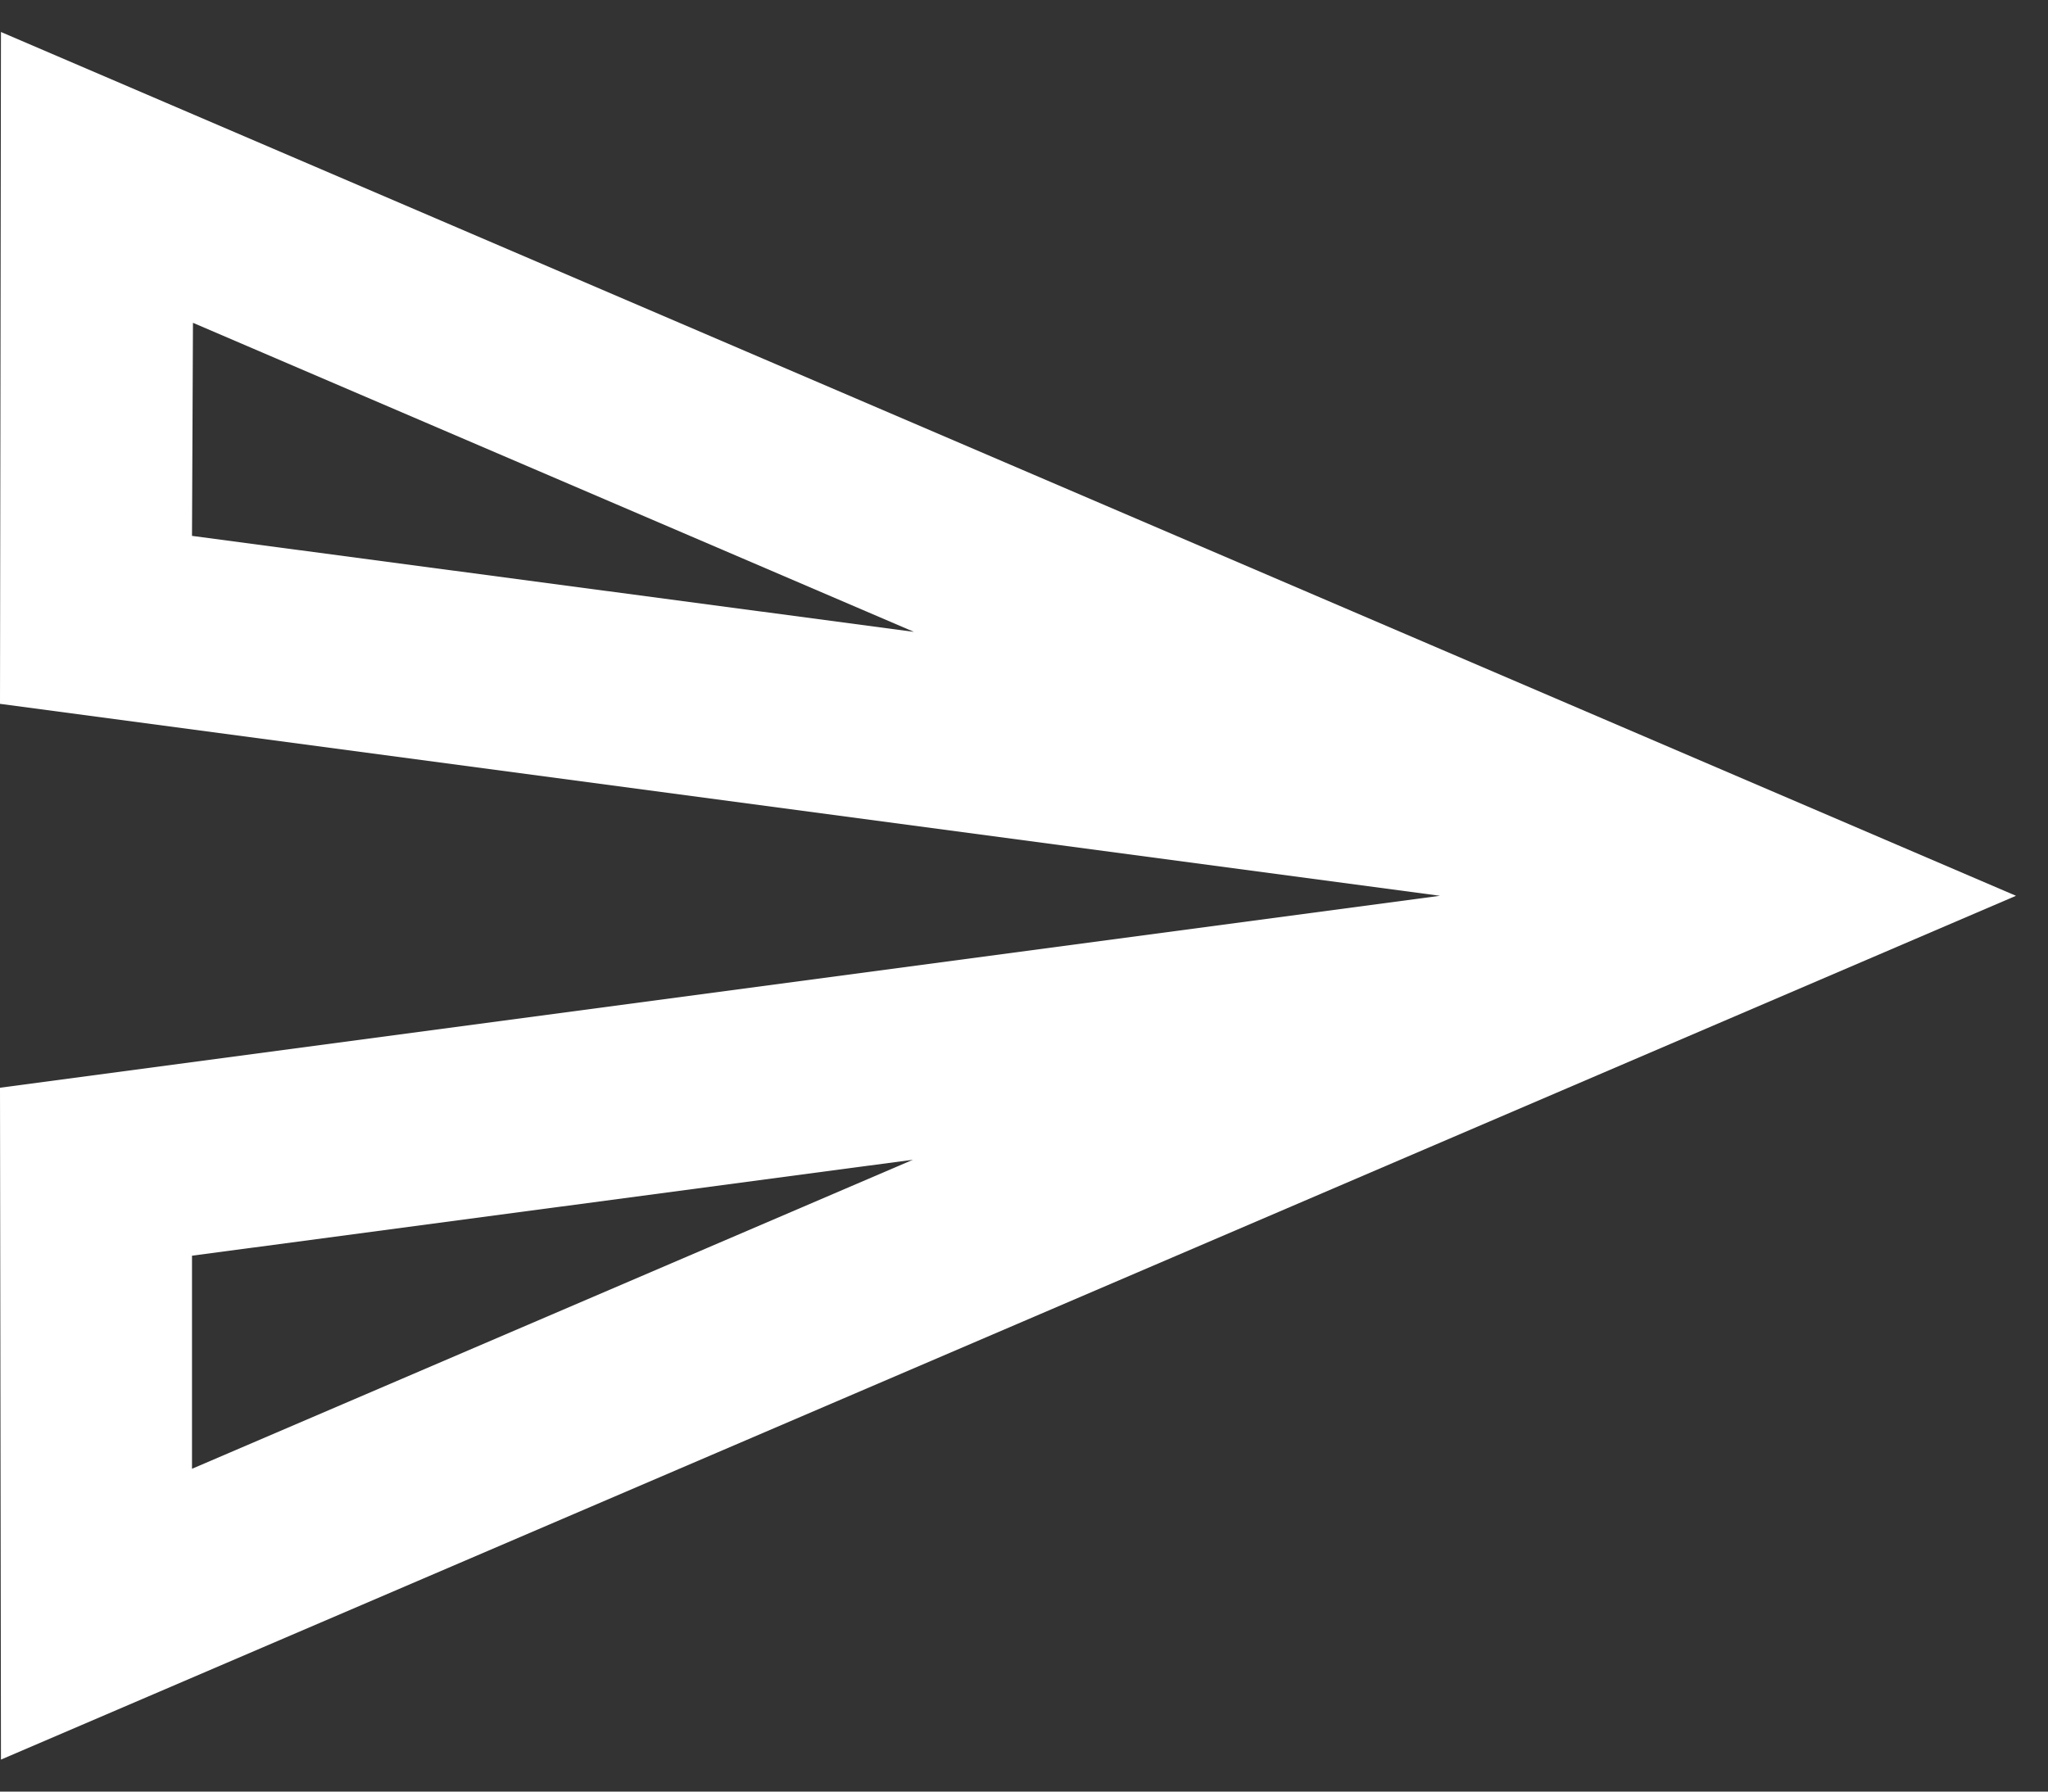
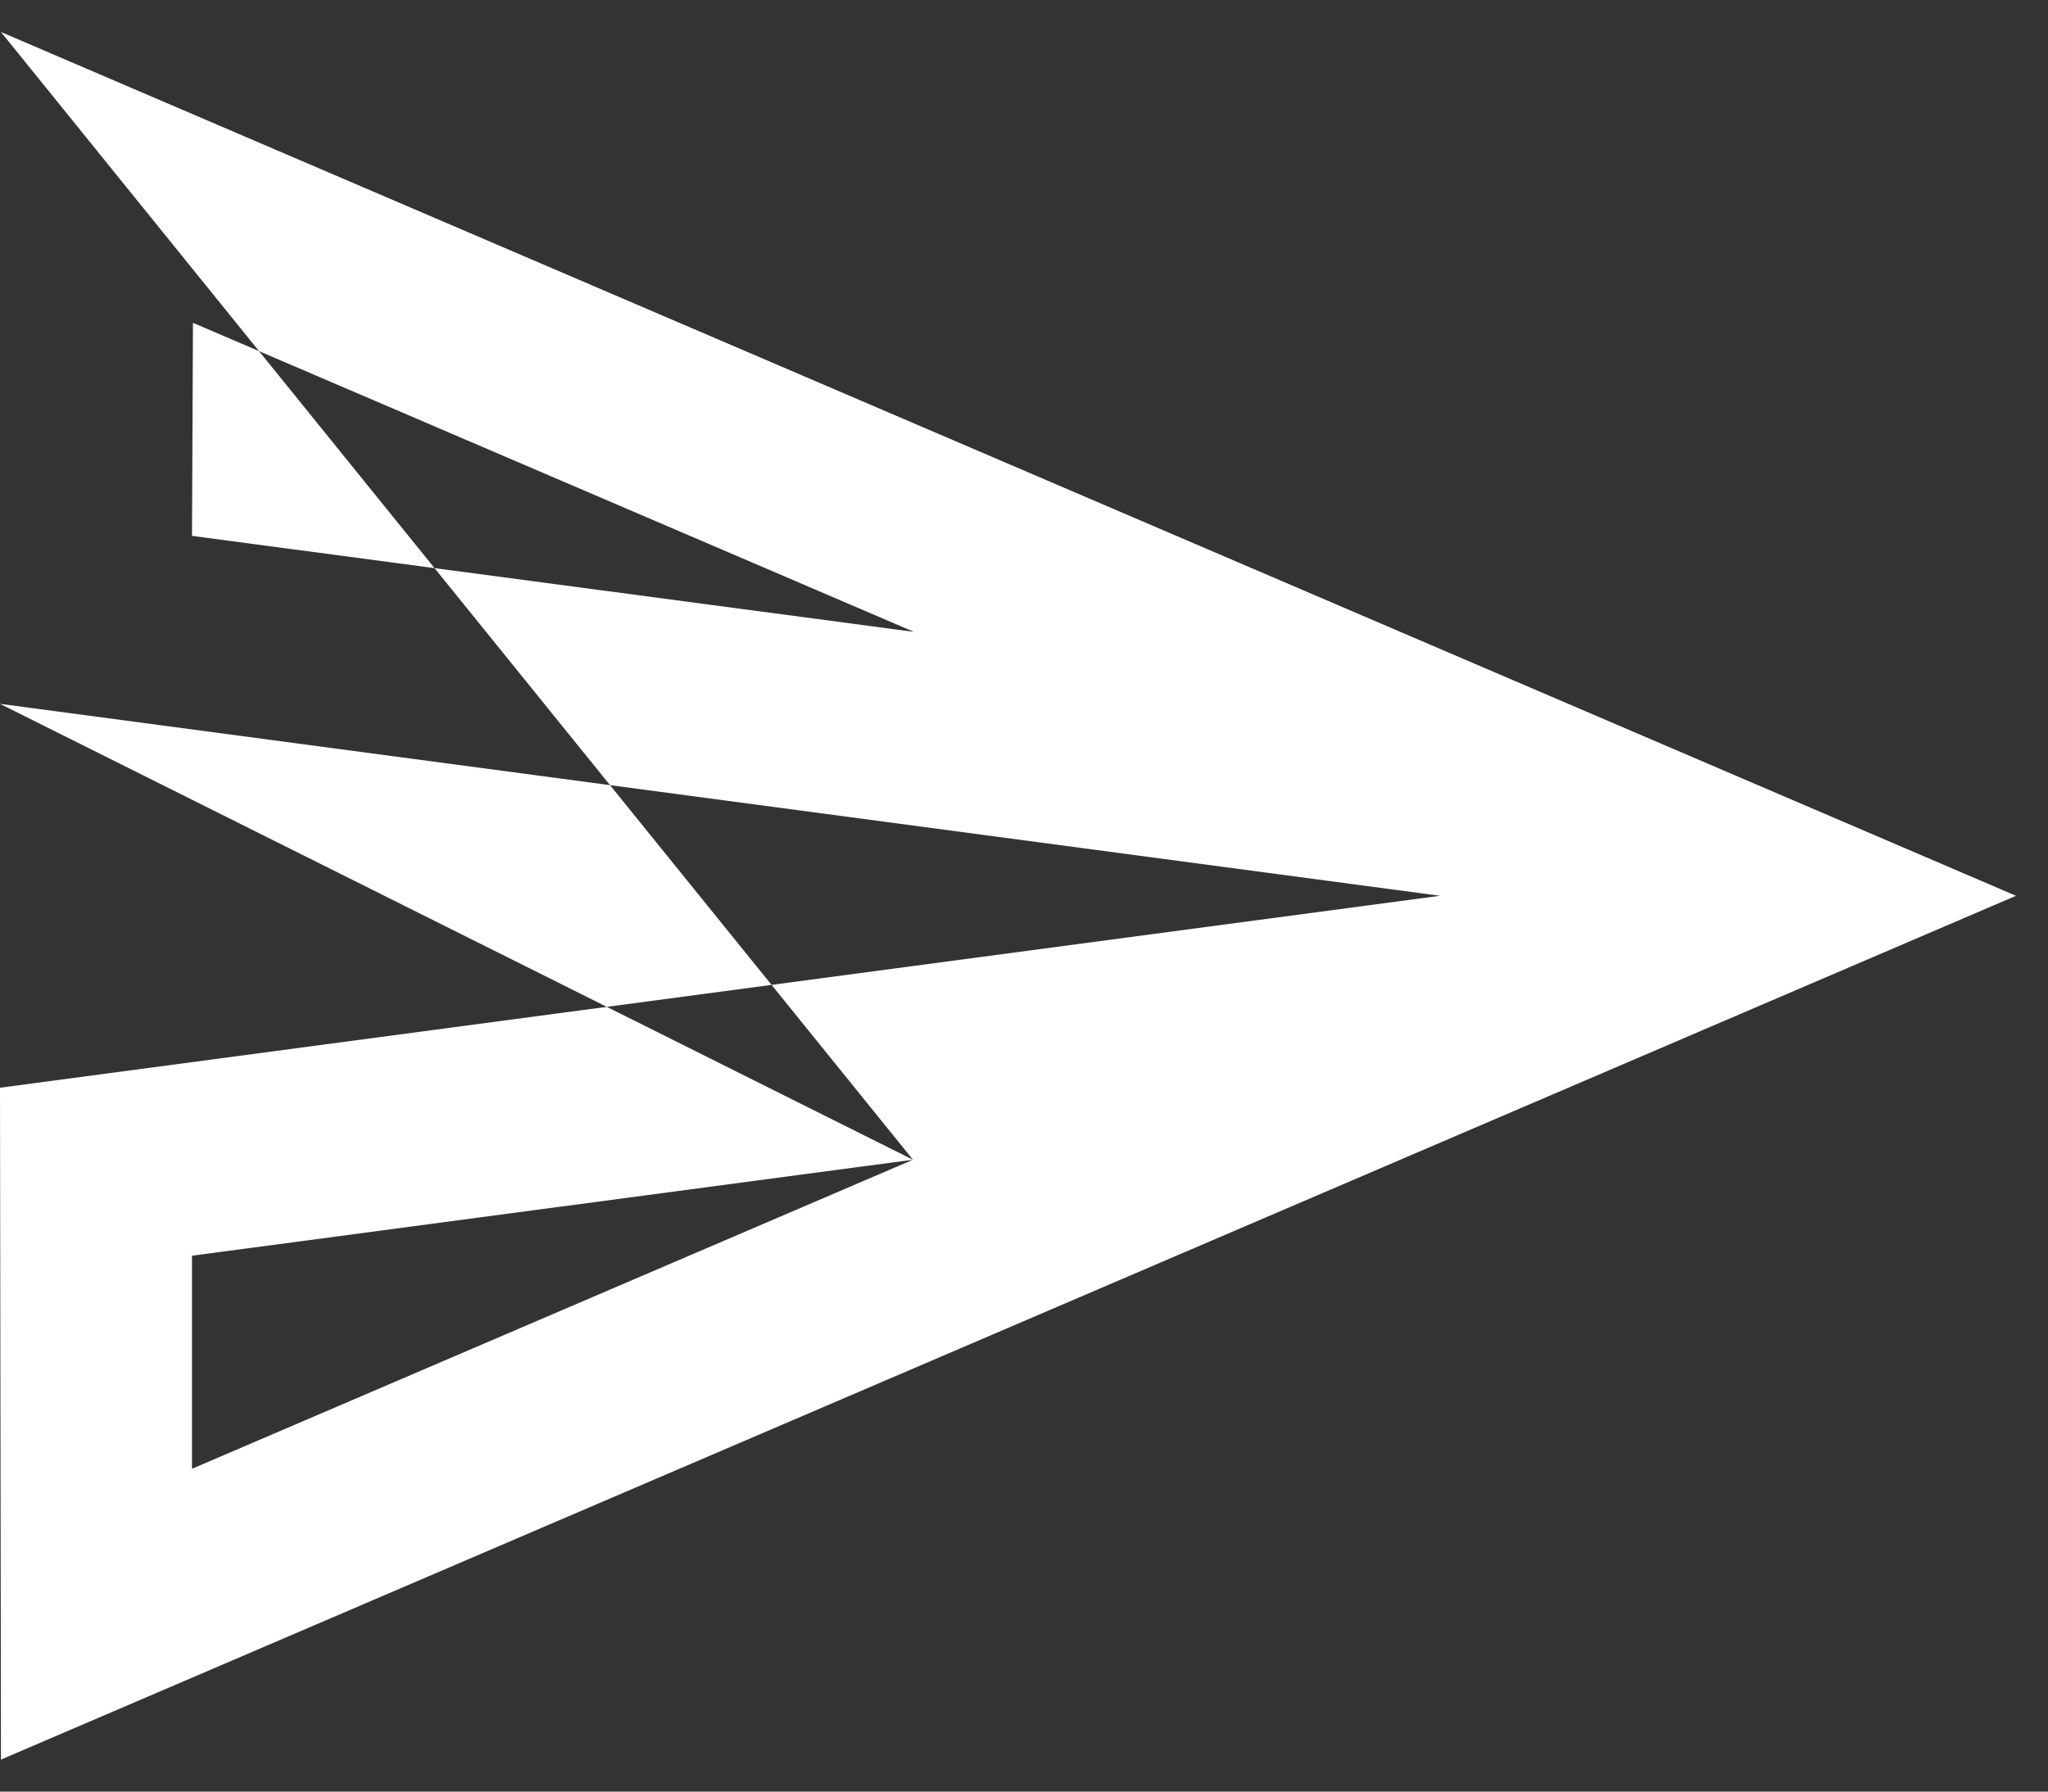
<svg xmlns="http://www.w3.org/2000/svg" width="32" height="28" fill="none">
  <rect width="100%" height="100%" fill="#333333" stroke="none" />
-   <path d="M3.015 5.045l11.265 4.83L3 8.375l.015-3.33zm11.25 13.08L3 22.955v-3.33l11.265-1.5zM.015.5L0 11l22.5 3L0 17l.015 10.5L31.5 14 .015.5z" fill="#fff" />
+   <path d="M3.015 5.045l11.265 4.83L3 8.375l.015-3.33zm11.25 13.08L3 22.955v-3.33l11.265-1.5zL0 11l22.5 3L0 17l.015 10.5L31.5 14 .015.5z" fill="#fff" />
</svg>